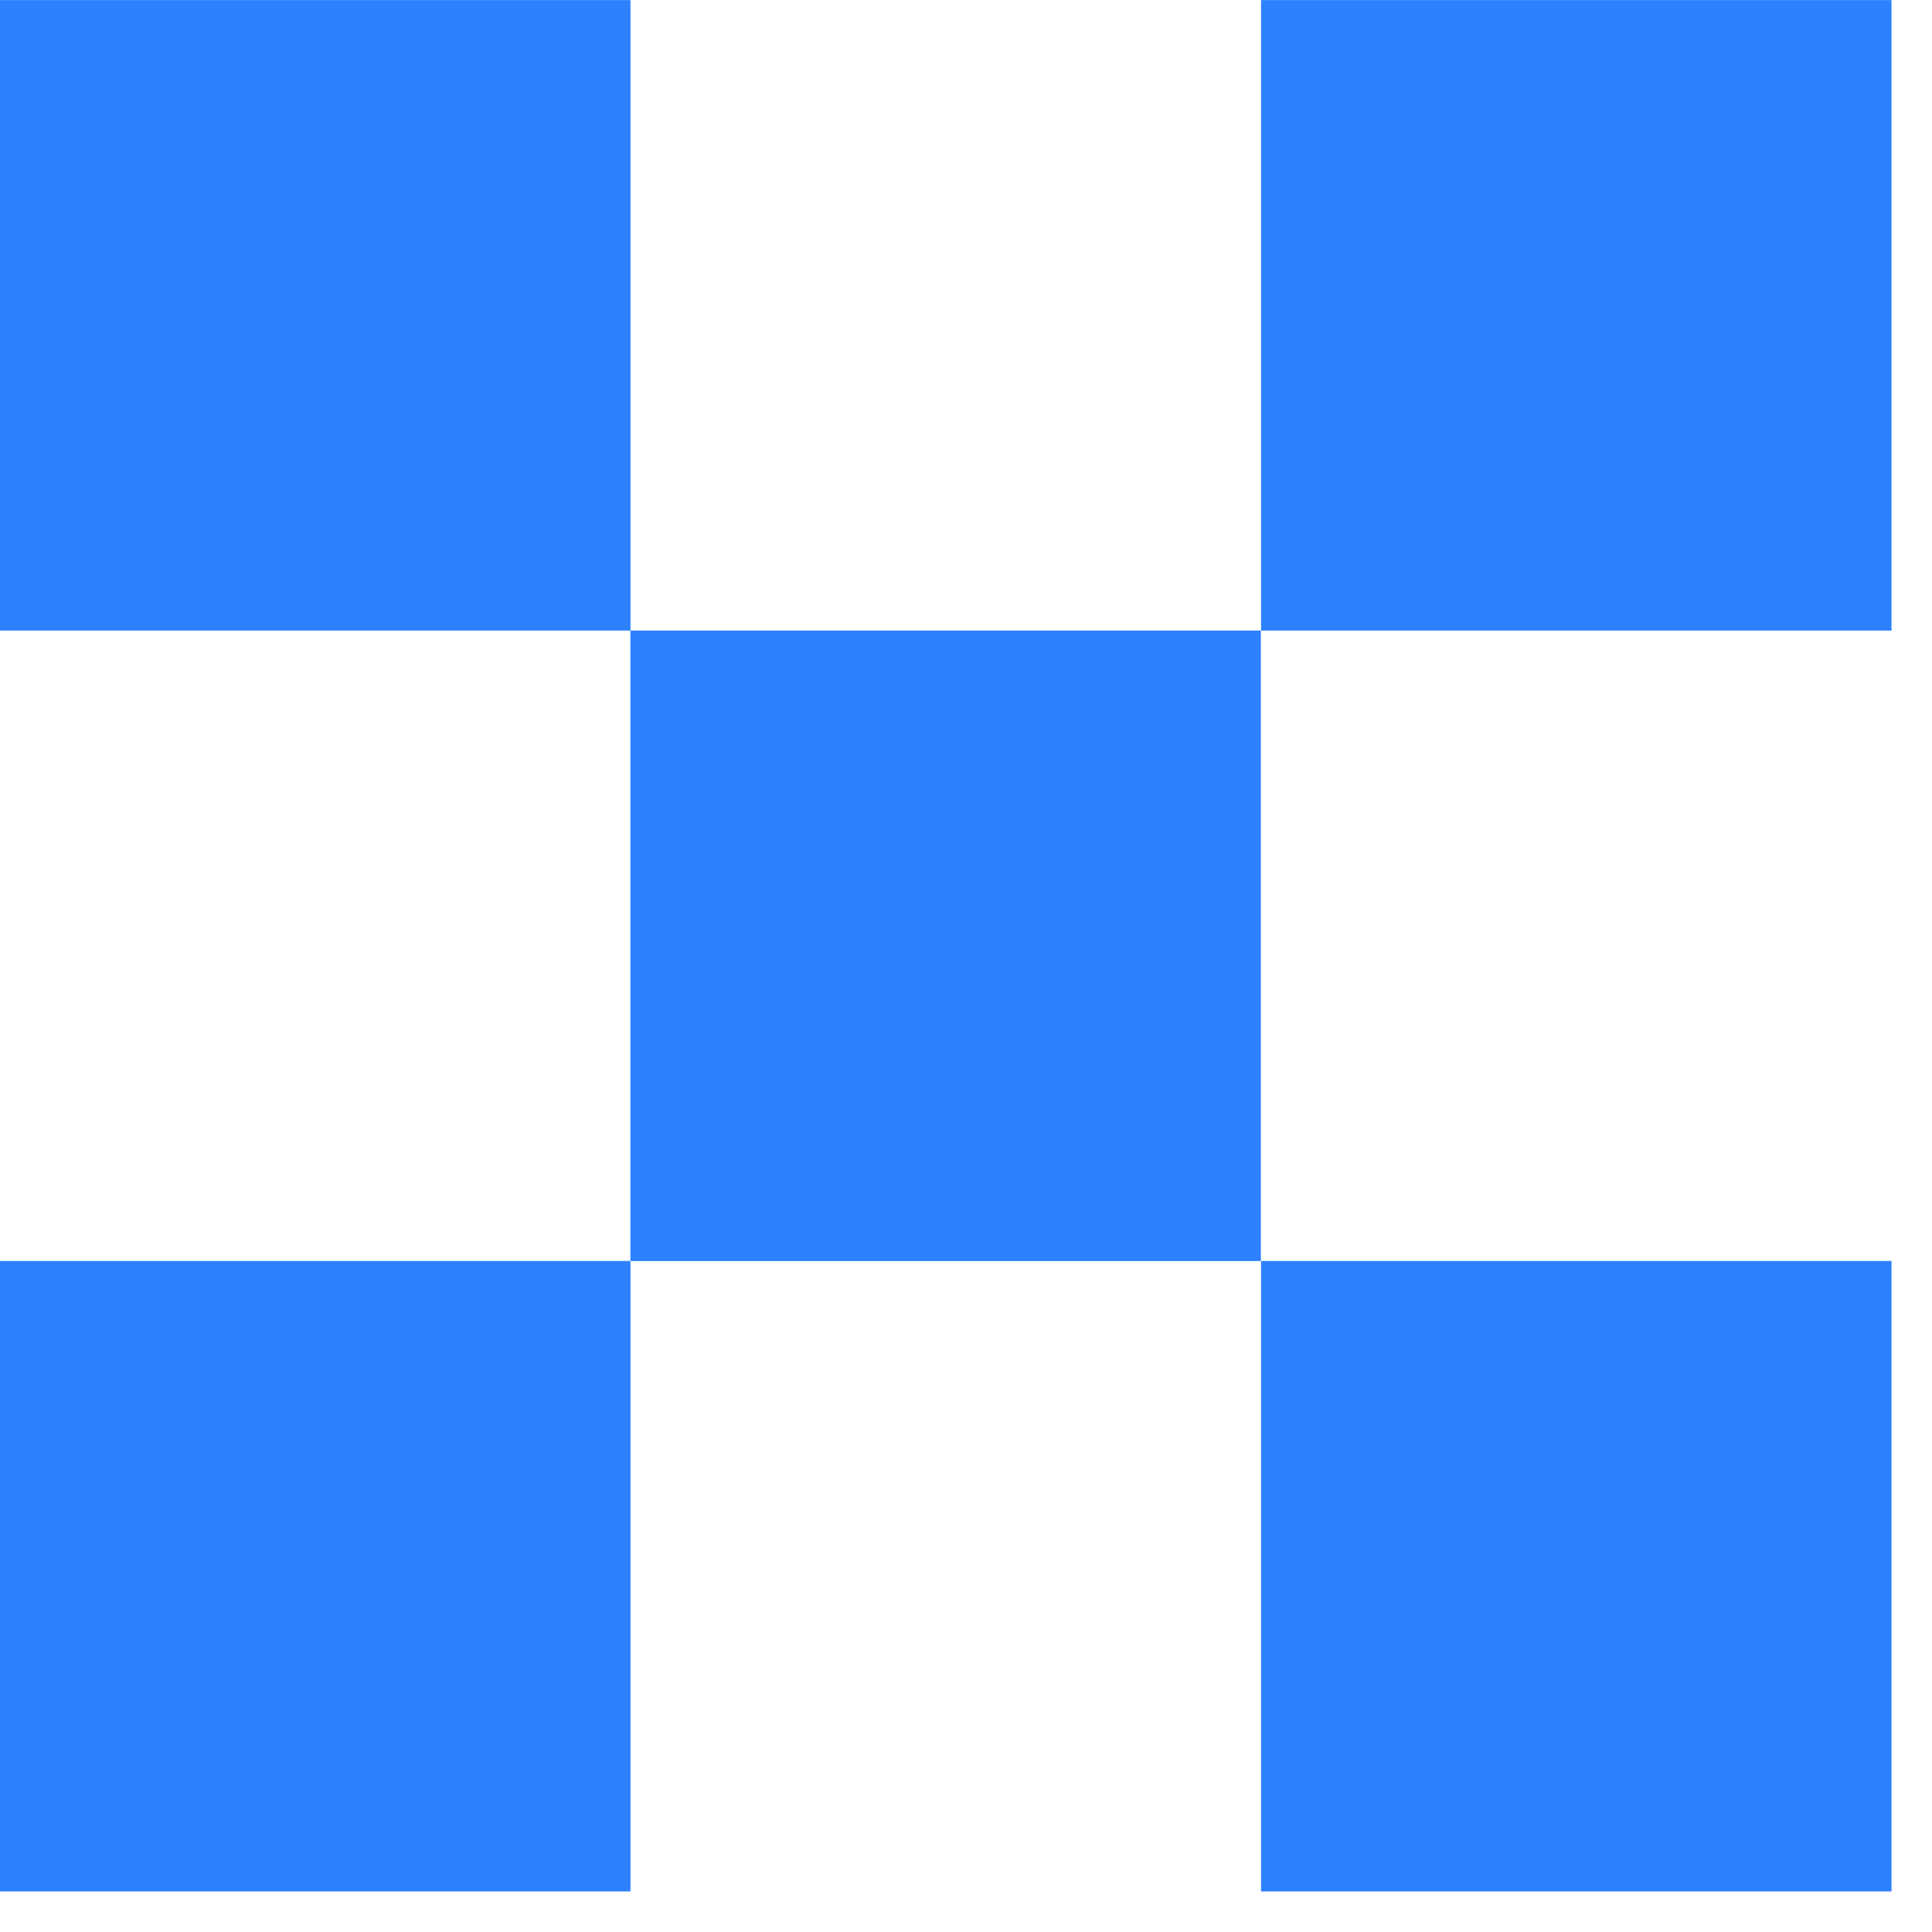
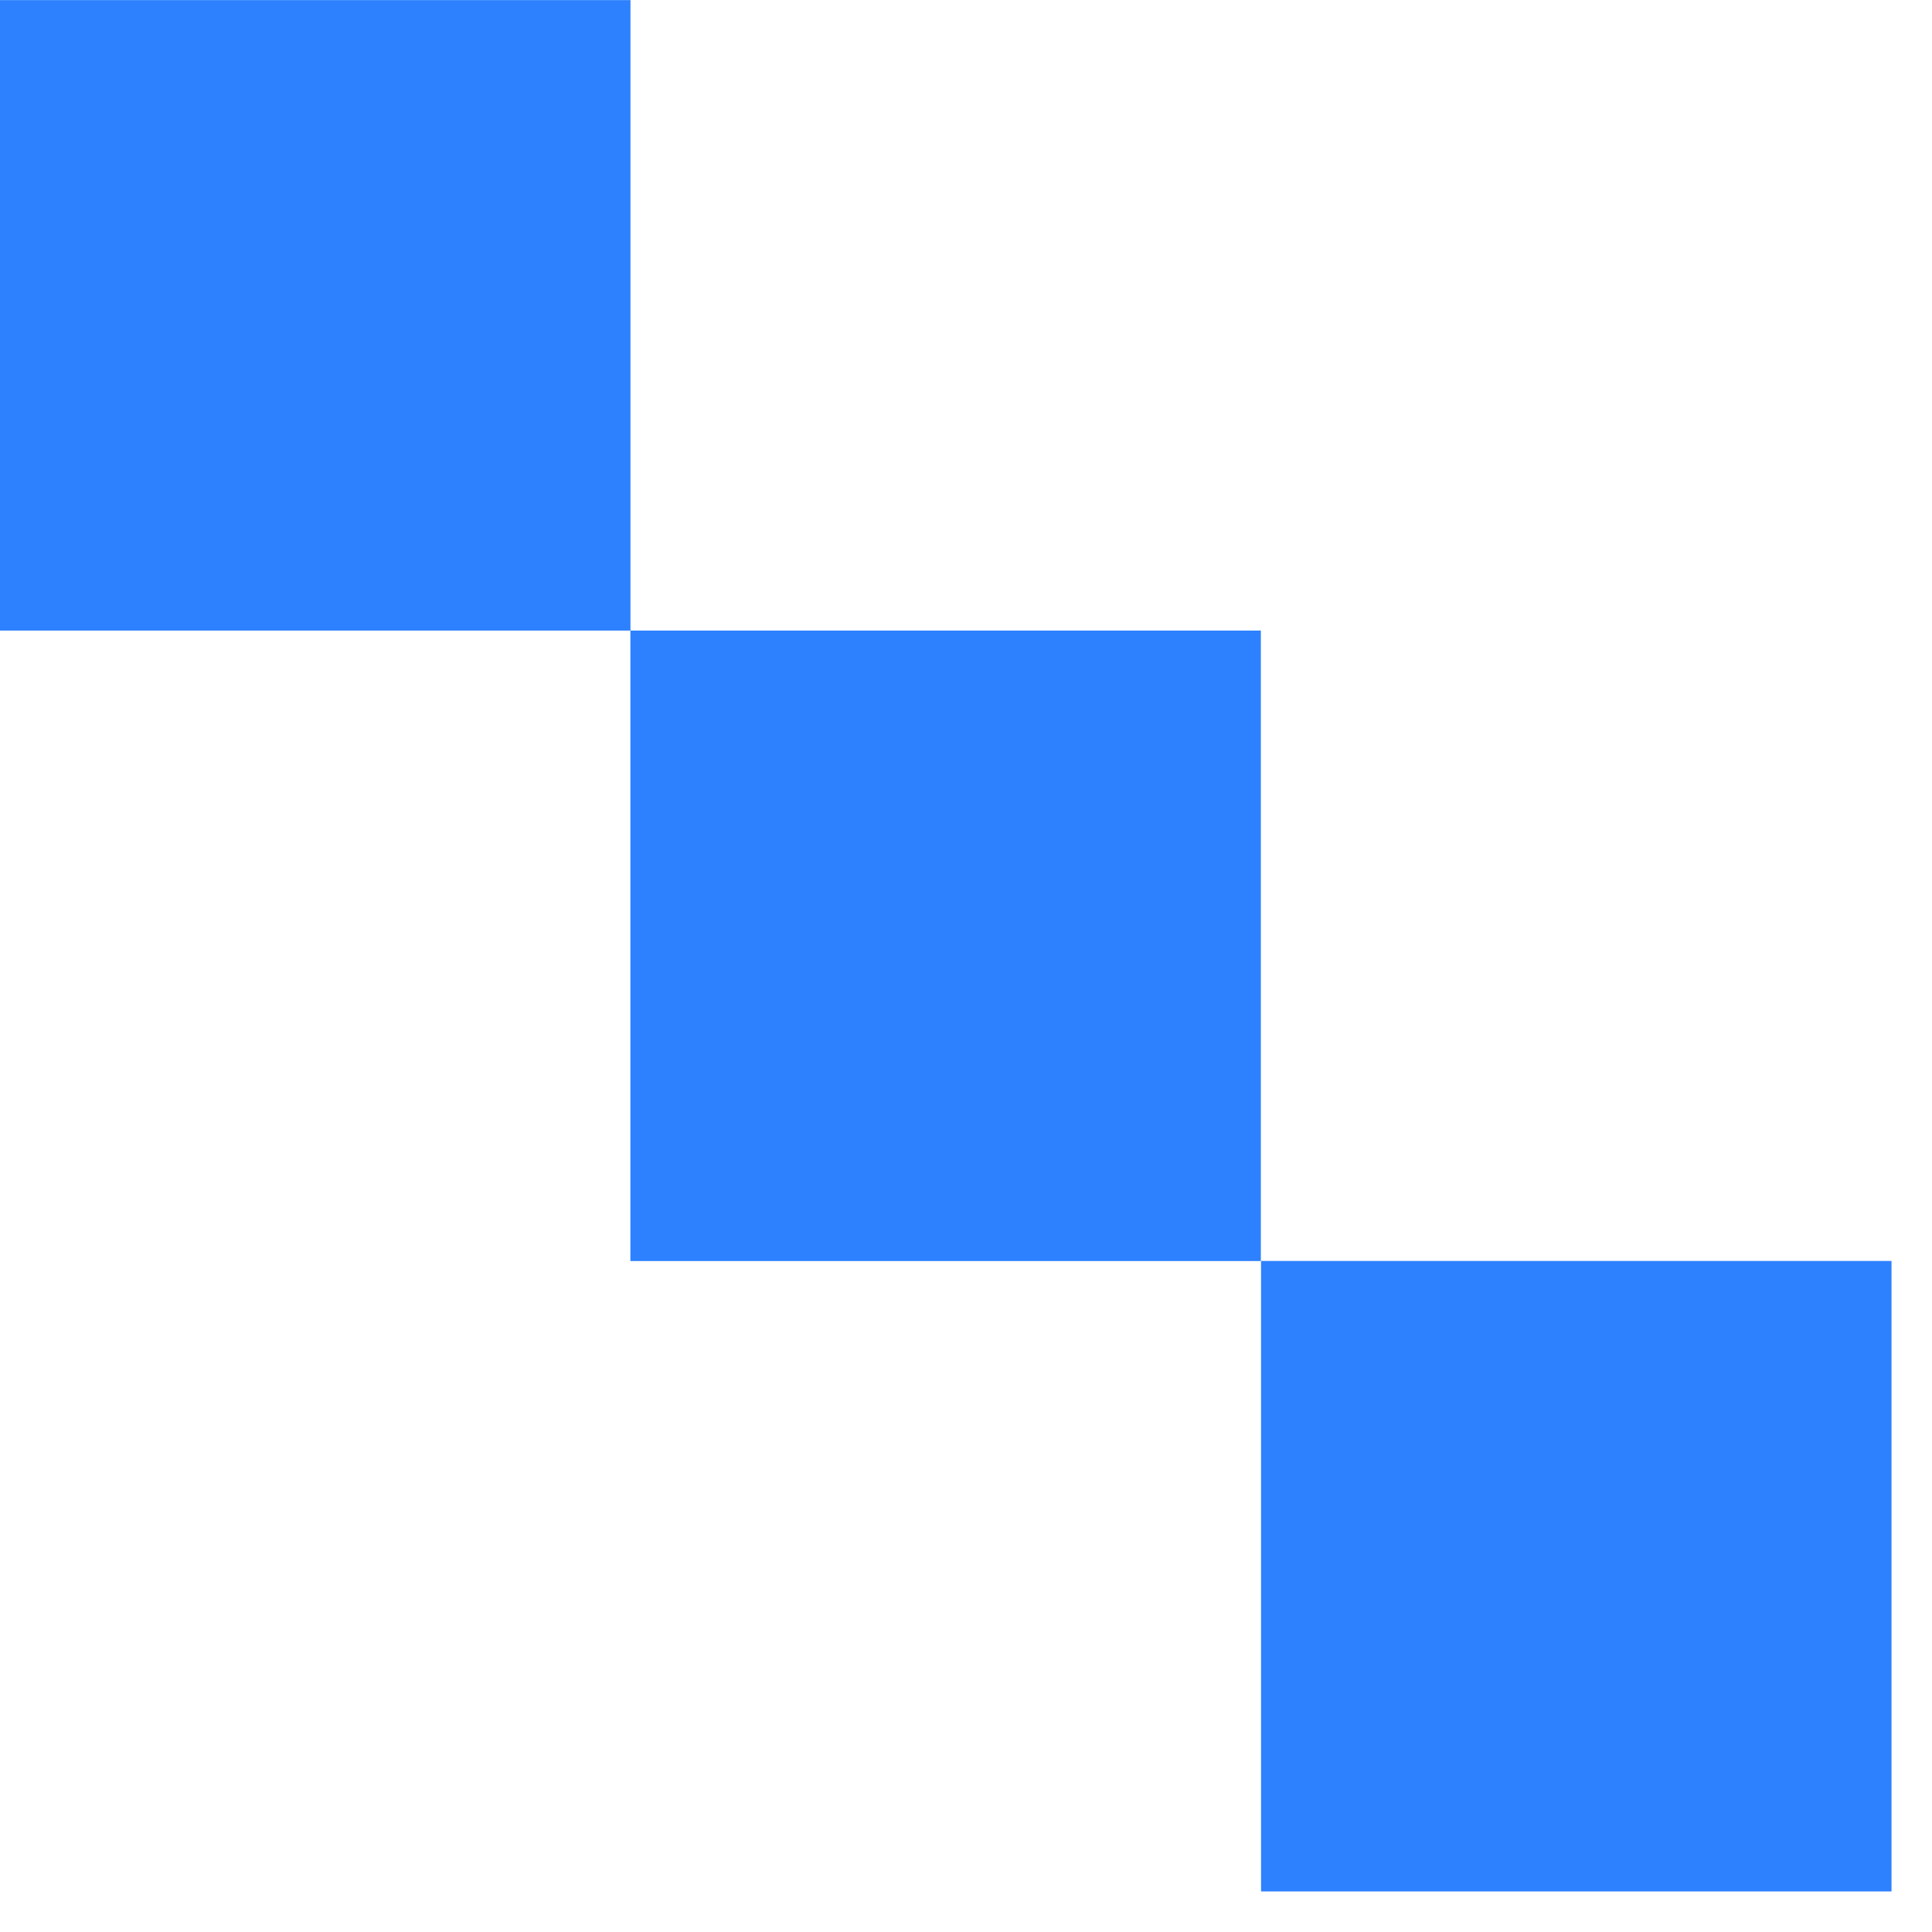
<svg xmlns="http://www.w3.org/2000/svg" width="21" height="21" viewBox="0 0 21 21" fill="none">
  <rect width="6.853" height="6.853" transform="matrix(1 0 0 -1 6.852 13.707)" fill="#2D81FF" />
  <rect width="6.853" height="6.853" transform="matrix(1 0 0 -1 0 6.854)" fill="#2D81FF" />
-   <rect width="6.853" height="6.853" transform="matrix(1 0 0 -1 13.707 6.854)" fill="#2D81FF" />
  <rect width="6.853" height="6.853" transform="matrix(1 0 0 -1 13.707 20.559)" fill="#2D81FF" />
-   <rect width="6.853" height="6.853" transform="matrix(1 0 0 -1 0 20.559)" fill="#2D81FF" />
</svg>